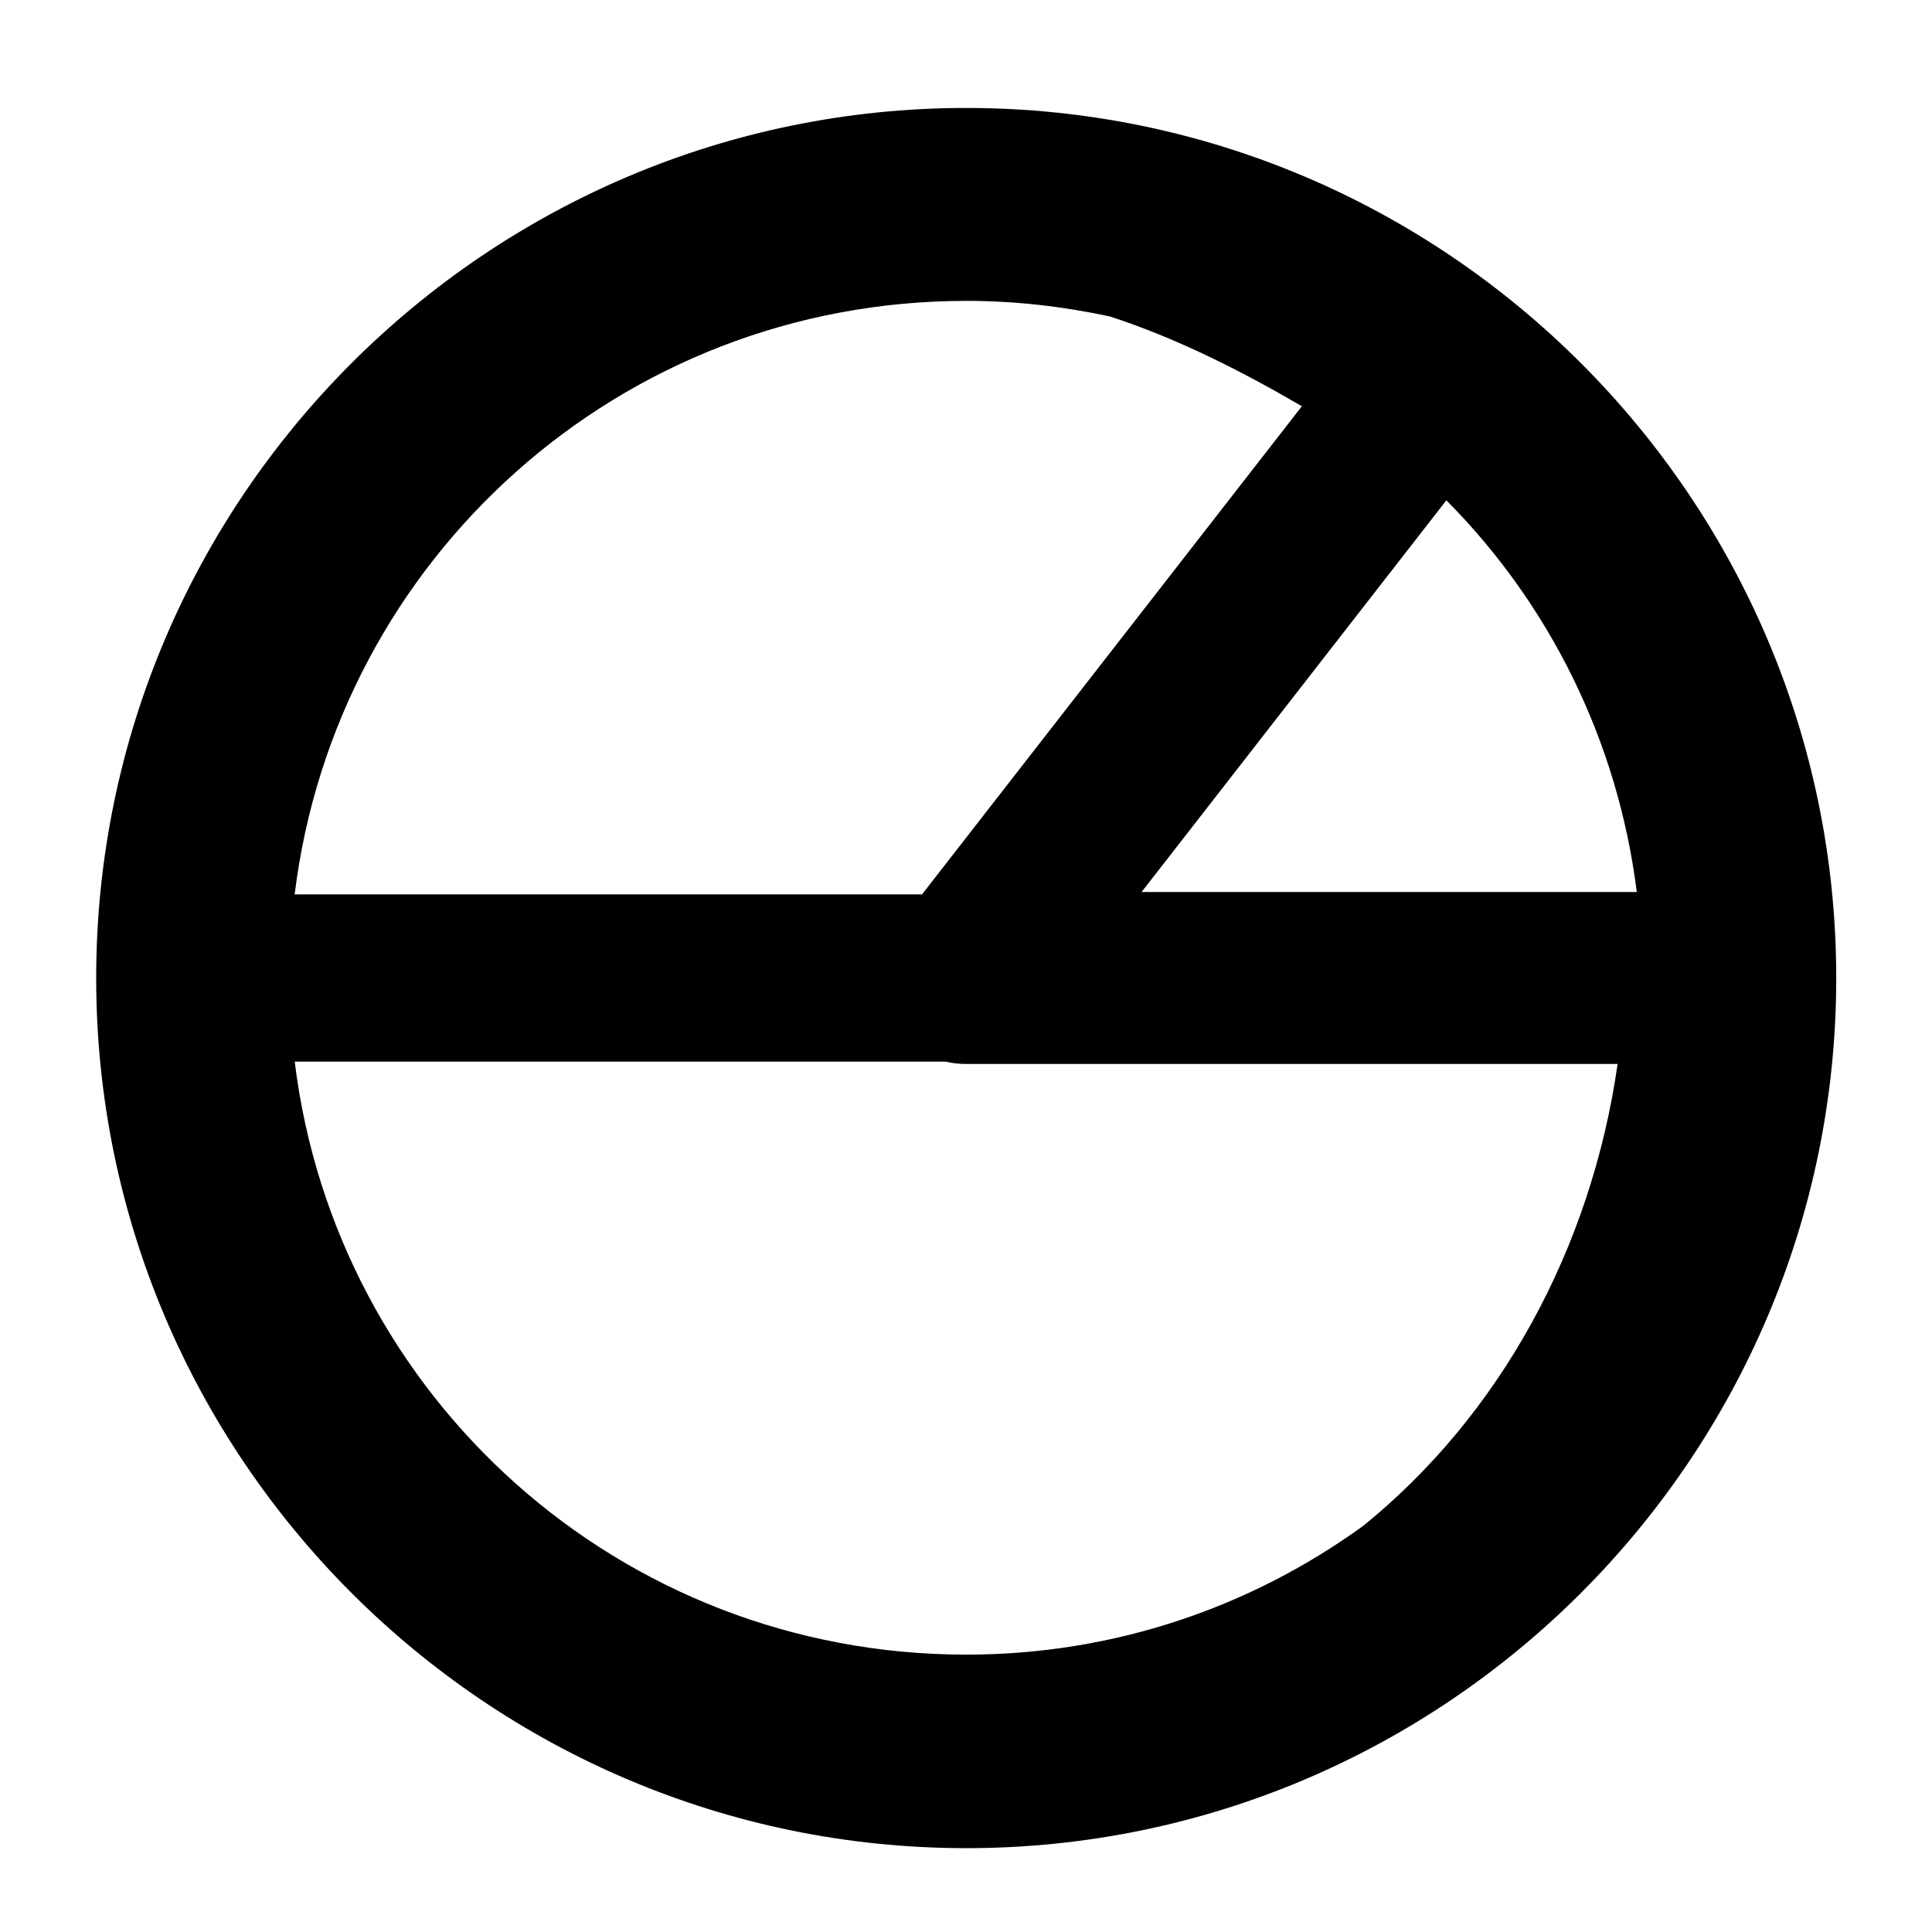
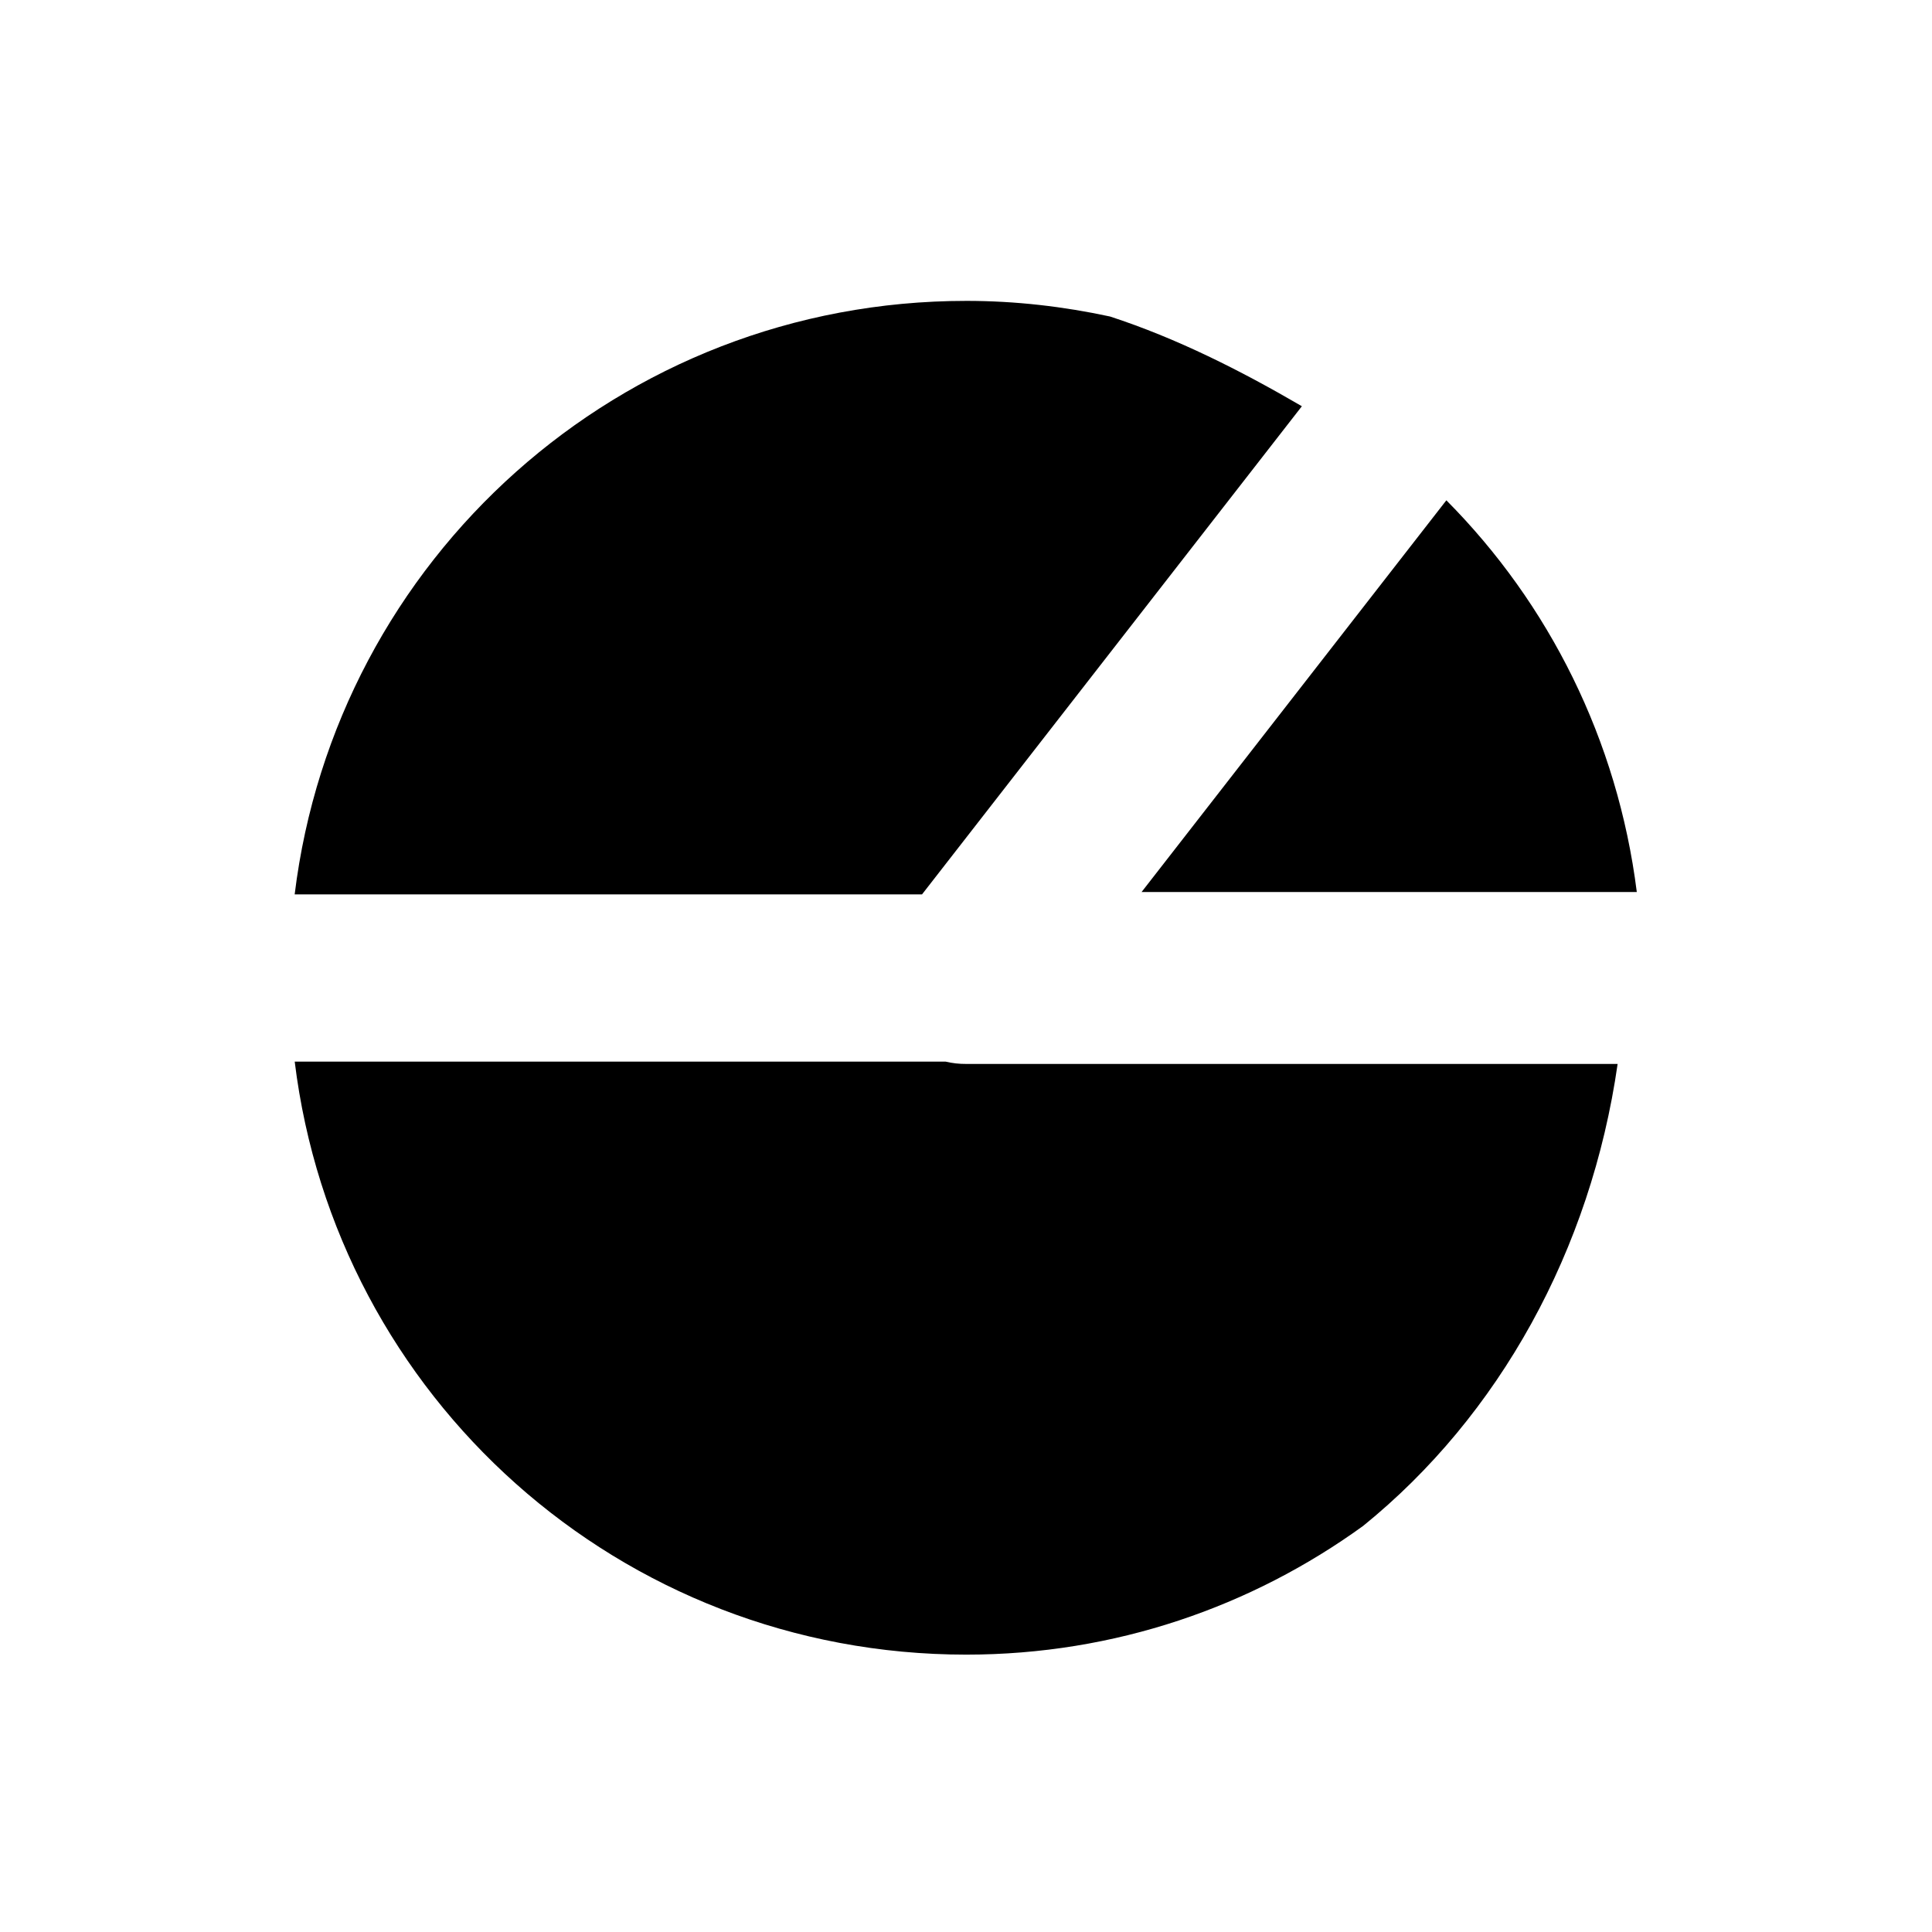
<svg xmlns="http://www.w3.org/2000/svg" fill="#000000" width="800px" height="800px" version="1.1" viewBox="144 144 512 512">
-   <path d="m400.08 172.61c-127.05 0-230.59 103.53-230.59 230.58 0 127.06 103.54 230.59 230.59 230.59 127.04 0 230.54-103.53 230.54-230.59 0-127.05-103.5-230.58-230.54-230.58zm0 51.125c13.098 0 25.801 1.496 38.086 4.141 17.66 5.754 34.562 14.285 50.844 23.781l-100.66 129.36h-166.26c10.891-88.82 86.16-157.28 177.98-157.28zm127.22 52.852c27.164 27.344 45.391 63.461 50.469 103.81h-131.24zm-305.21 148.75h172.49c1.801 0.43 3.644 0.633 5.496 0.617h172.61c-7.066 49.312-31.375 93.227-67.445 122.43-29.527 21.383-65.754 34.109-105.16 34.109-91.828 0-167.1-68.348-177.98-157.15z" fill-rule="evenodd" />
+   <path d="m400.08 172.61zm0 51.125c13.098 0 25.801 1.496 38.086 4.141 17.66 5.754 34.562 14.285 50.844 23.781l-100.66 129.36h-166.26c10.891-88.82 86.16-157.28 177.98-157.28zm127.22 52.852c27.164 27.344 45.391 63.461 50.469 103.81h-131.24zm-305.21 148.75h172.49c1.801 0.43 3.644 0.633 5.496 0.617h172.61c-7.066 49.312-31.375 93.227-67.445 122.43-29.527 21.383-65.754 34.109-105.16 34.109-91.828 0-167.1-68.348-177.98-157.15z" fill-rule="evenodd" />
</svg>